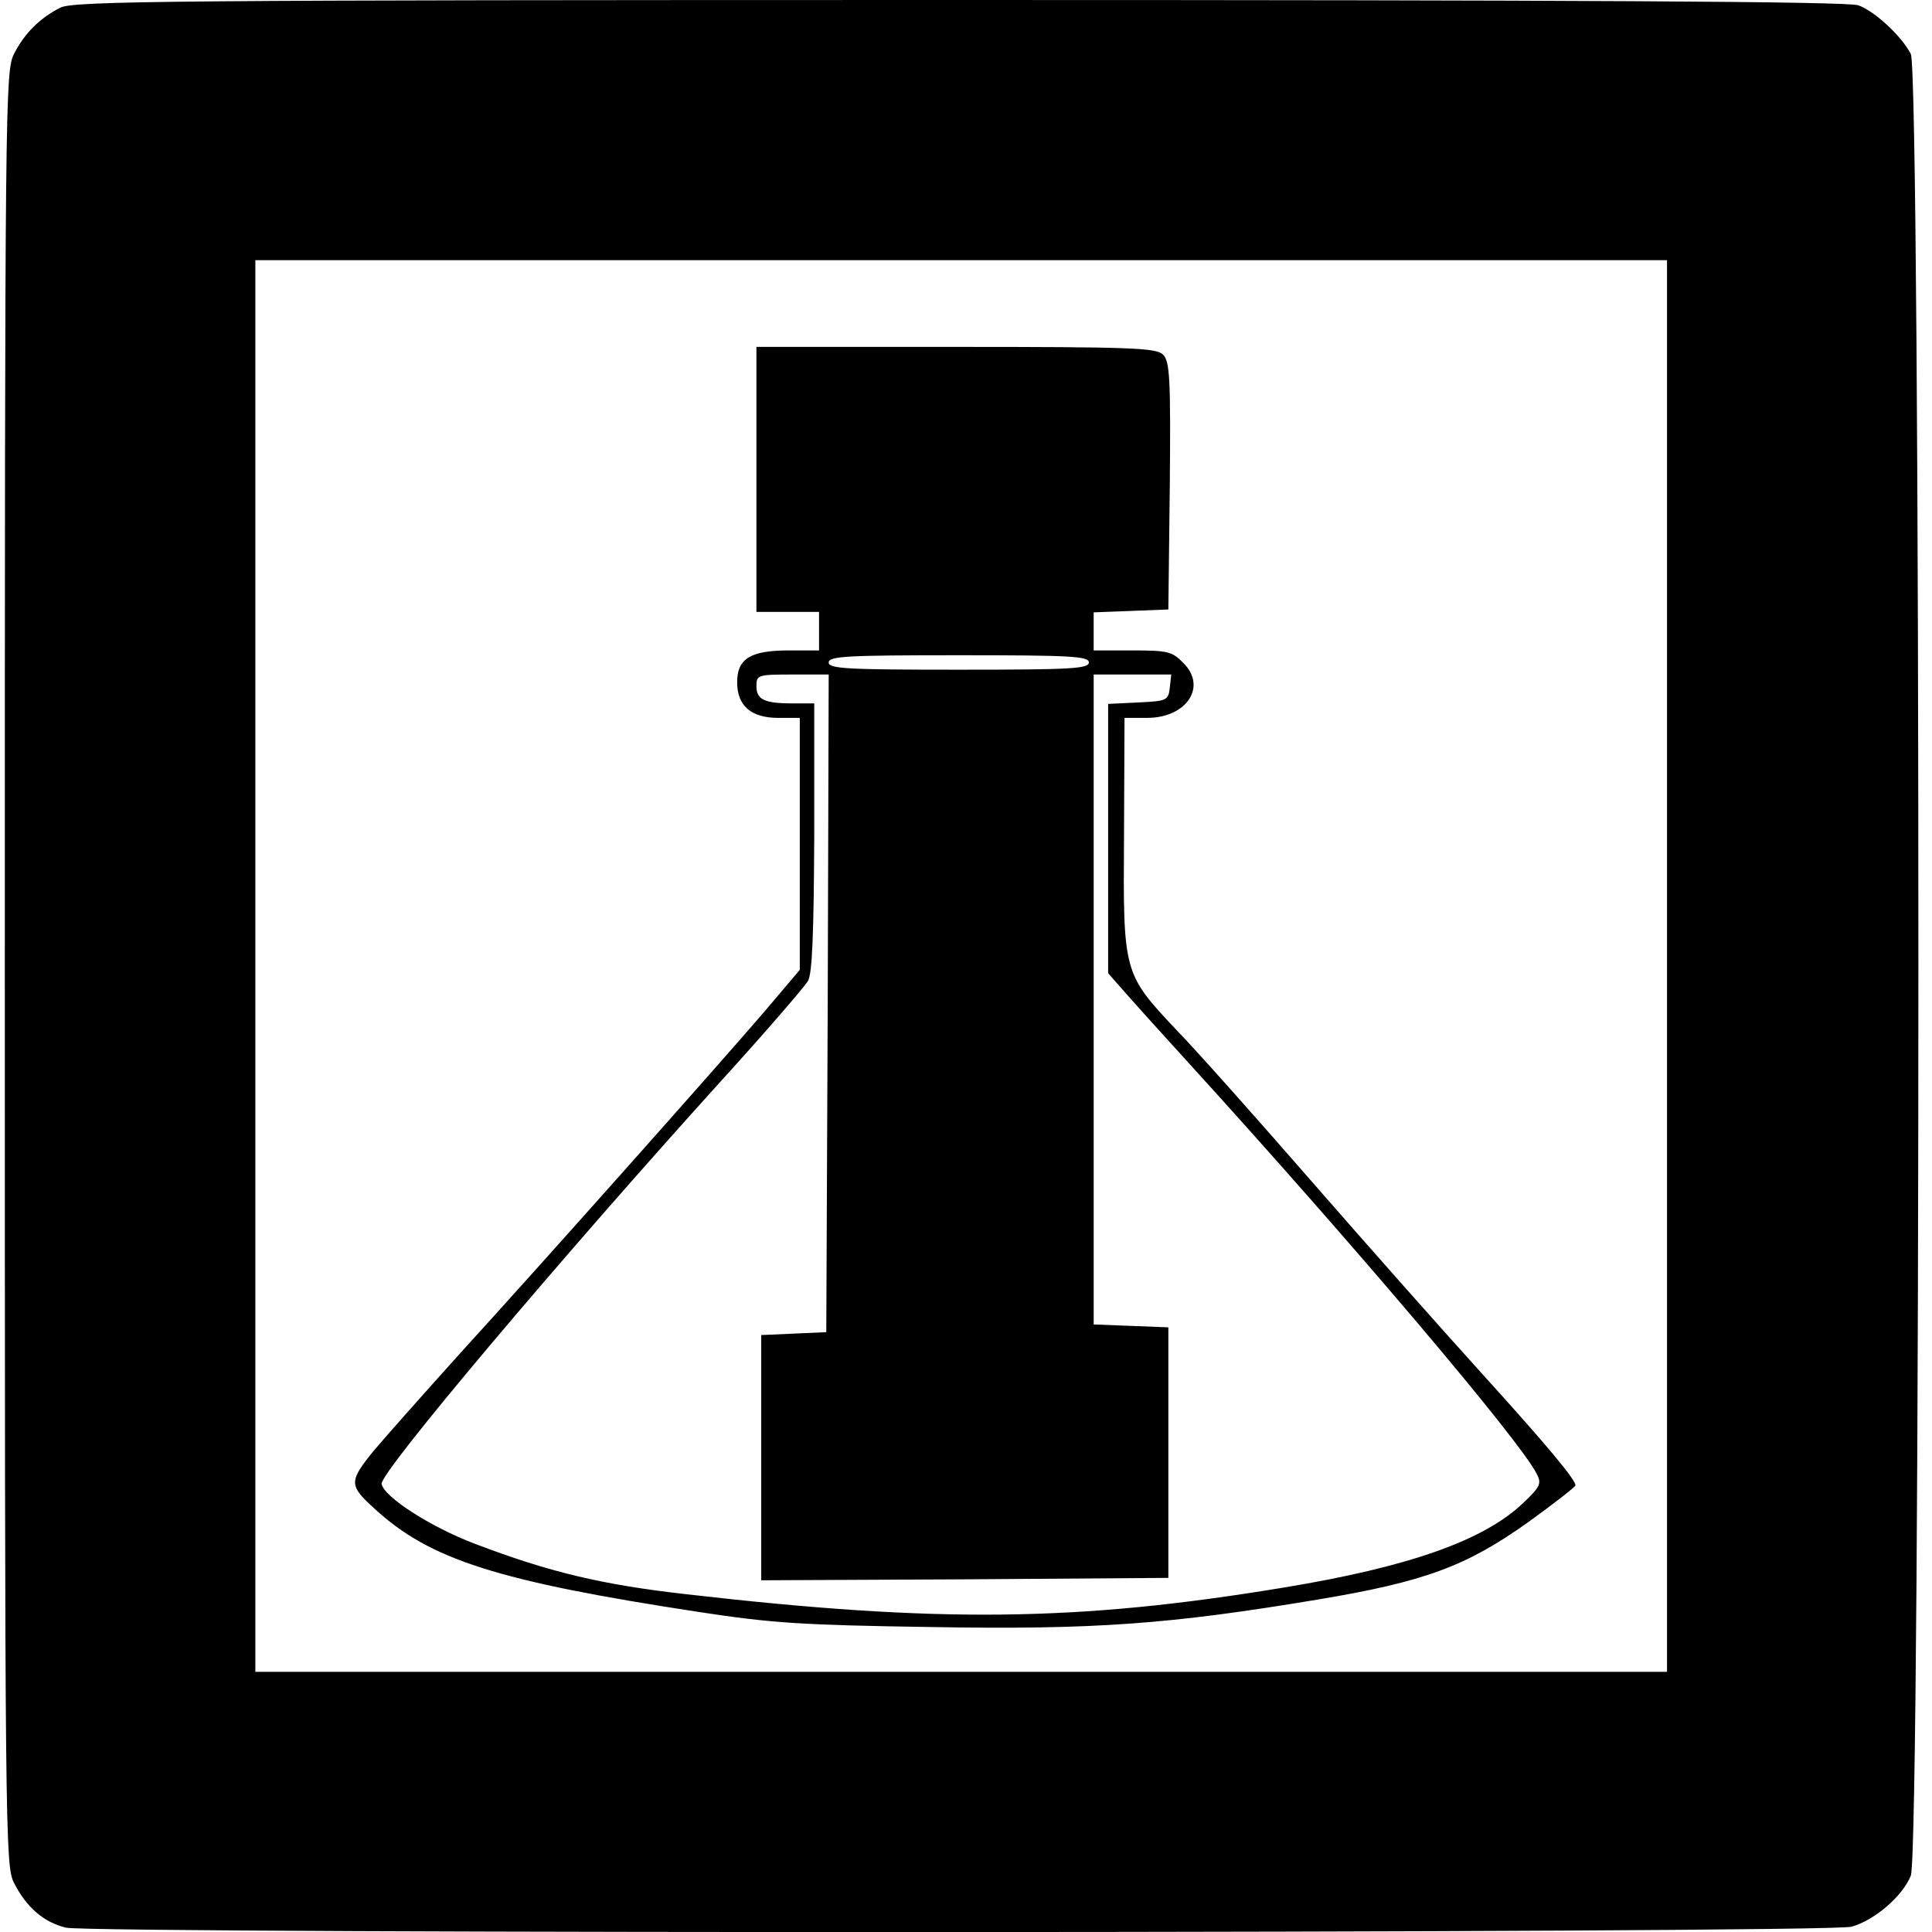
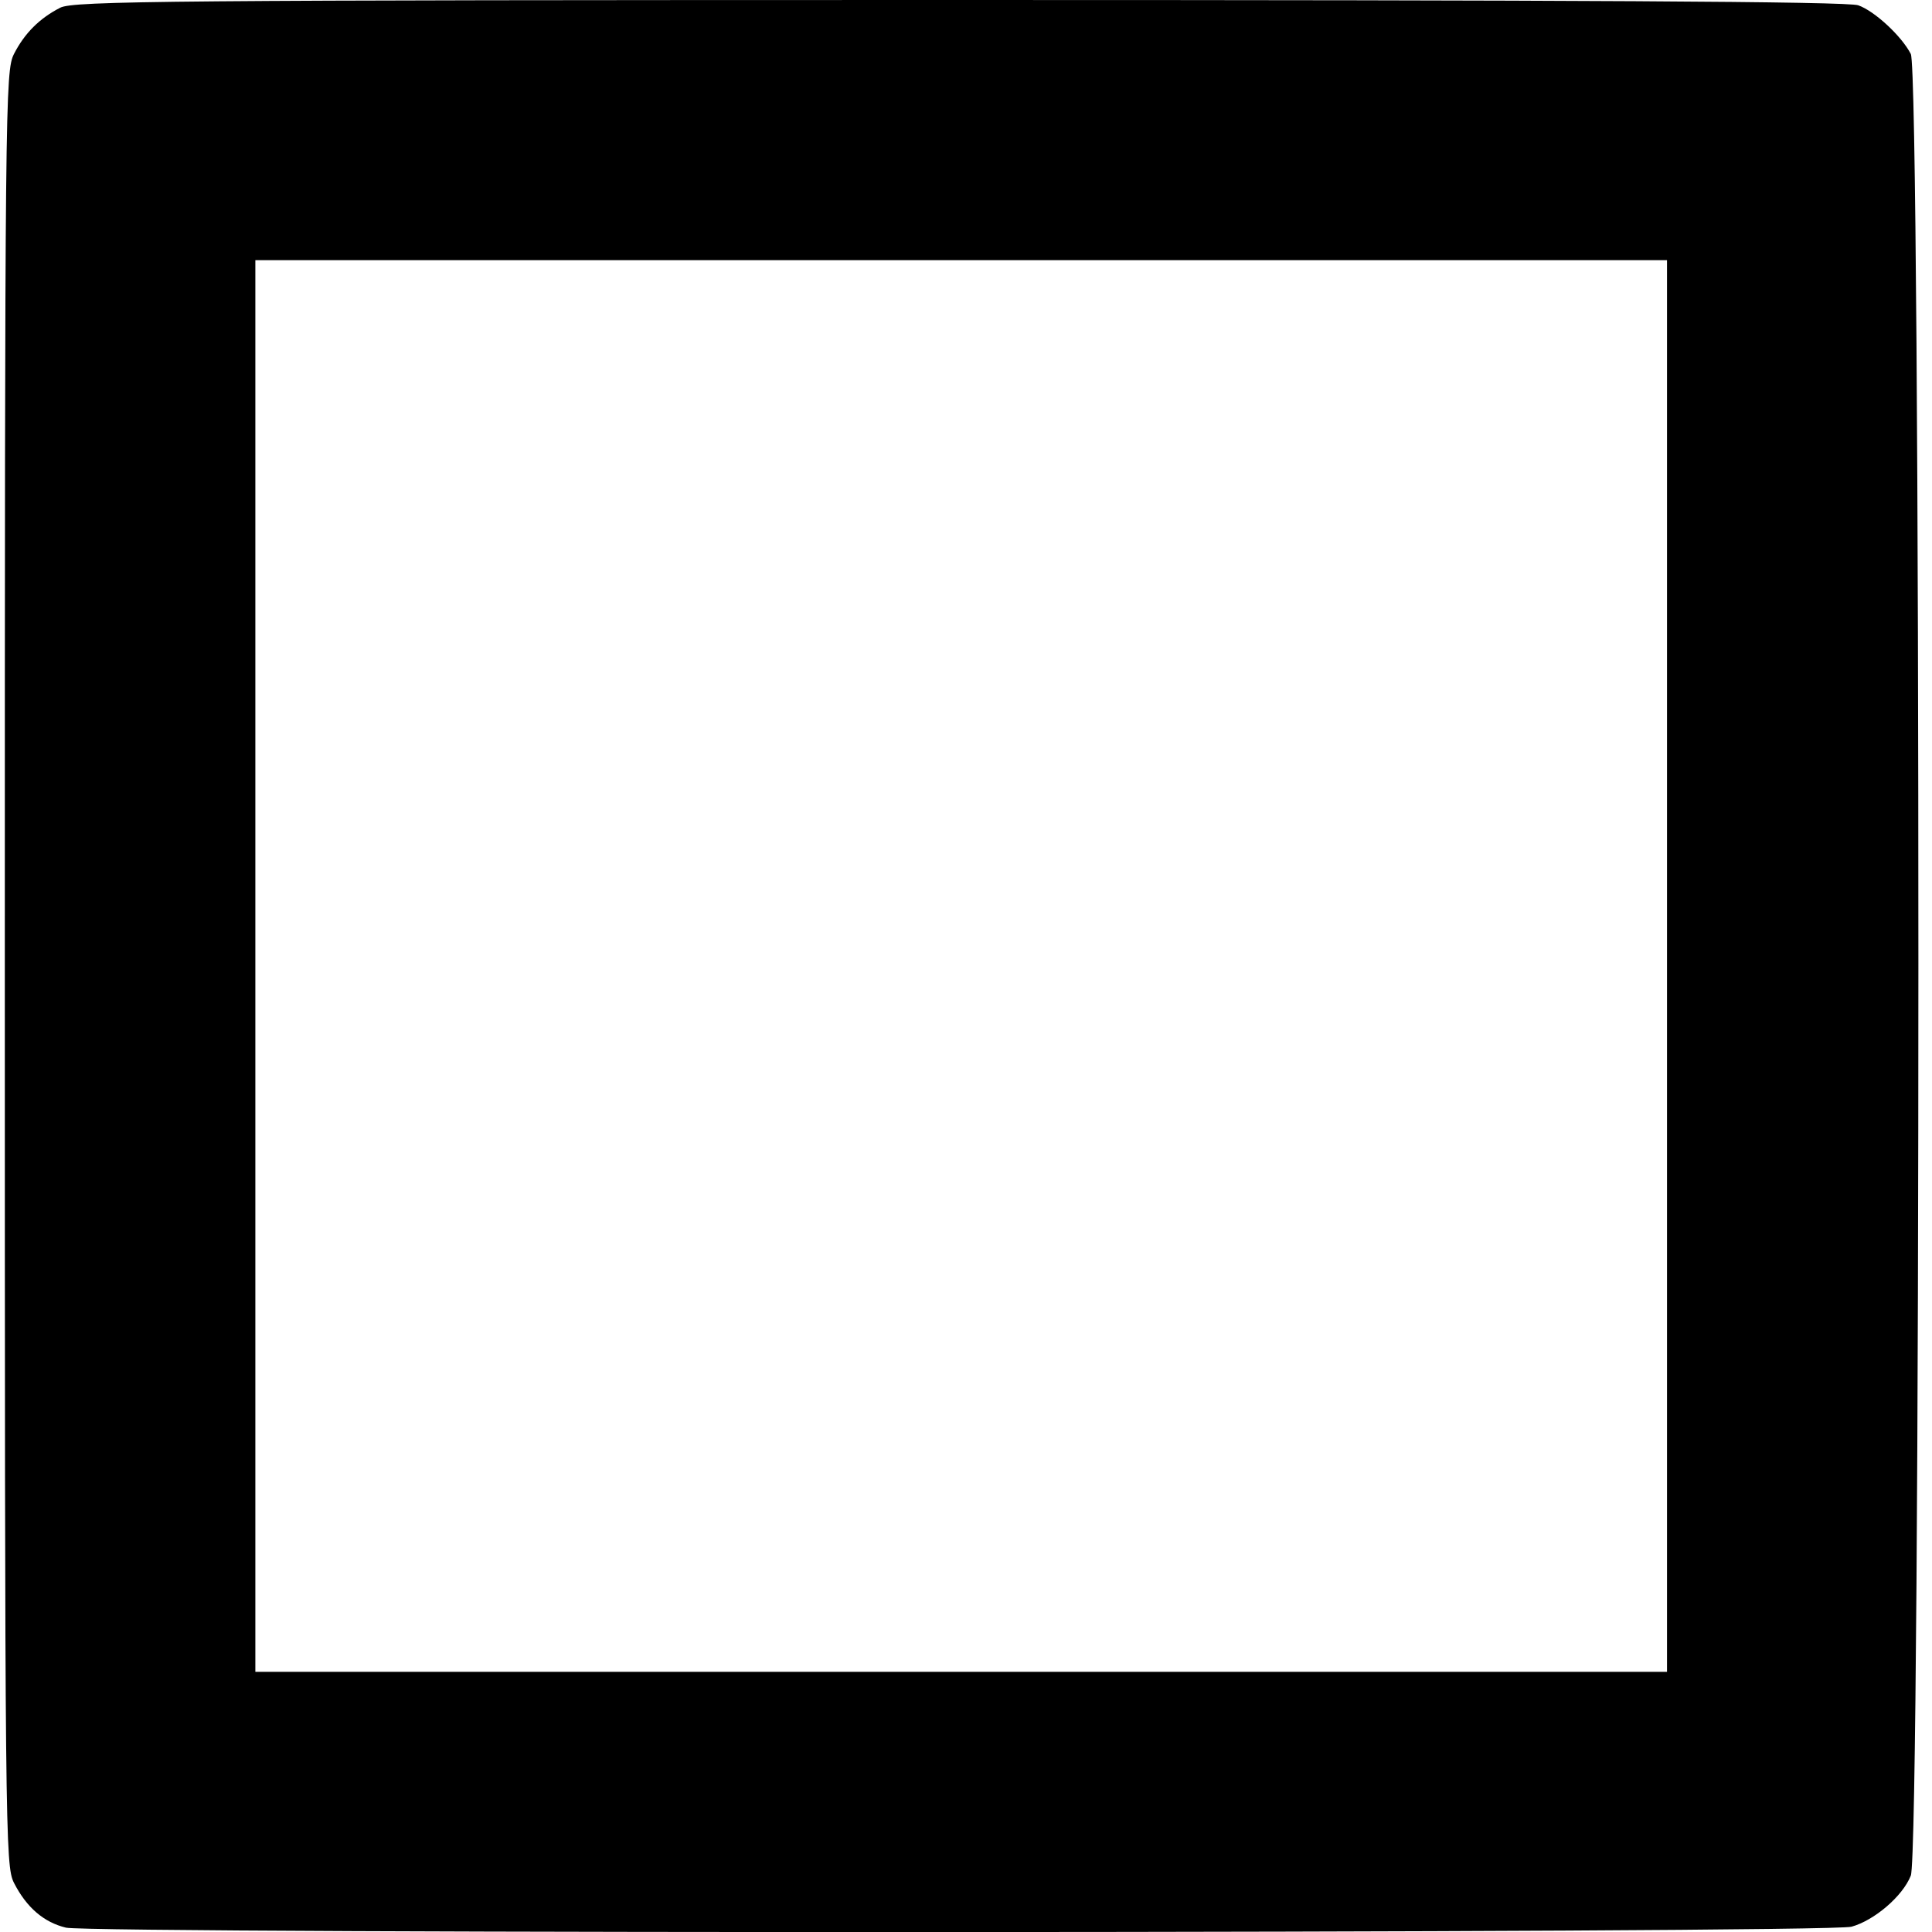
<svg xmlns="http://www.w3.org/2000/svg" version="1.0" width="401pt" height="401pt" viewBox="0 0 401 401" preserveAspectRatio="xMidYMid meet">
  <g transform="translate(0,401) scale(0.1,-0.1)" fill="#000000" stroke="none">
    <path d="M125 3994 c-43 -22 -74 -53 -96 -96 -18 -36 -19 -89 -19 -1898 0 -1809 1 -1862 19 -1898 26 -51 62 -82 108 -93 56 -13 3658 -12 3706 2 47 13 106 63 123 106 21 49 21 3742 0 3781 -19 37 -75 89 -109 101 -20 8 -594 11 -1865 11 -1645 0 -1840 -2 -1867 -16z m3335 -1989 l0 -1465 -1465 0 -1465 0 0 1465 0 1465 1465 0 1465 0 0 -1465z" />
-     <path d="M1570 3015 l0 -275 65 0 65 0 0 -40 0 -40 -63 0 c-79 0 -107 -17 -107 -66 0 -49 29 -74 85 -74 l45 0 0 -261 0 -262 -72 -85 c-96 -112 -467 -529 -634 -712 -72 -80 -153 -171 -179 -202 -51 -63 -51 -71 2 -119 115 -106 255 -151 675 -215 150 -23 214 -27 479 -31 341 -6 498 6 804 57 222 37 308 69 436 160 54 39 99 74 99 77 0 12 -58 82 -195 233 -77 85 -235 263 -350 395 -115 132 -242 275 -283 317 -111 118 -111 118 -109 406 l1 242 47 0 c82 0 125 65 75 114 -23 24 -33 26 -106 26 l-80 0 0 40 0 39 78 3 77 3 3 257 c2 223 0 258 -14 272 -14 14 -65 16 -430 16 l-414 0 0 -275z m690 -380 c0 -13 -37 -15 -270 -15 -233 0 -270 2 -270 15 0 13 37 15 270 15 233 0 270 -2 270 -15z m-542 -707 l-3 -683 -67 -3 -68 -3 0 -255 0 -254 423 2 422 3 0 260 0 260 -77 3 -78 3 0 674 0 675 81 0 80 0 -3 -27 c-3 -27 -6 -28 -65 -31 l-63 -3 0 -279 0 -280 37 -42 c21 -24 79 -88 129 -143 346 -380 687 -783 723 -853 11 -21 9 -27 -28 -62 -81 -77 -235 -132 -496 -175 -429 -71 -718 -74 -1240 -14 -177 20 -285 46 -440 105 -92 35 -188 97 -193 124 -4 23 372 469 707 839 91 100 171 193 178 205 9 15 12 100 13 299 l0 277 -44 0 c-60 0 -76 8 -76 36 0 23 3 24 75 24 l75 0 -2 -682z" />
  </g>
</svg>